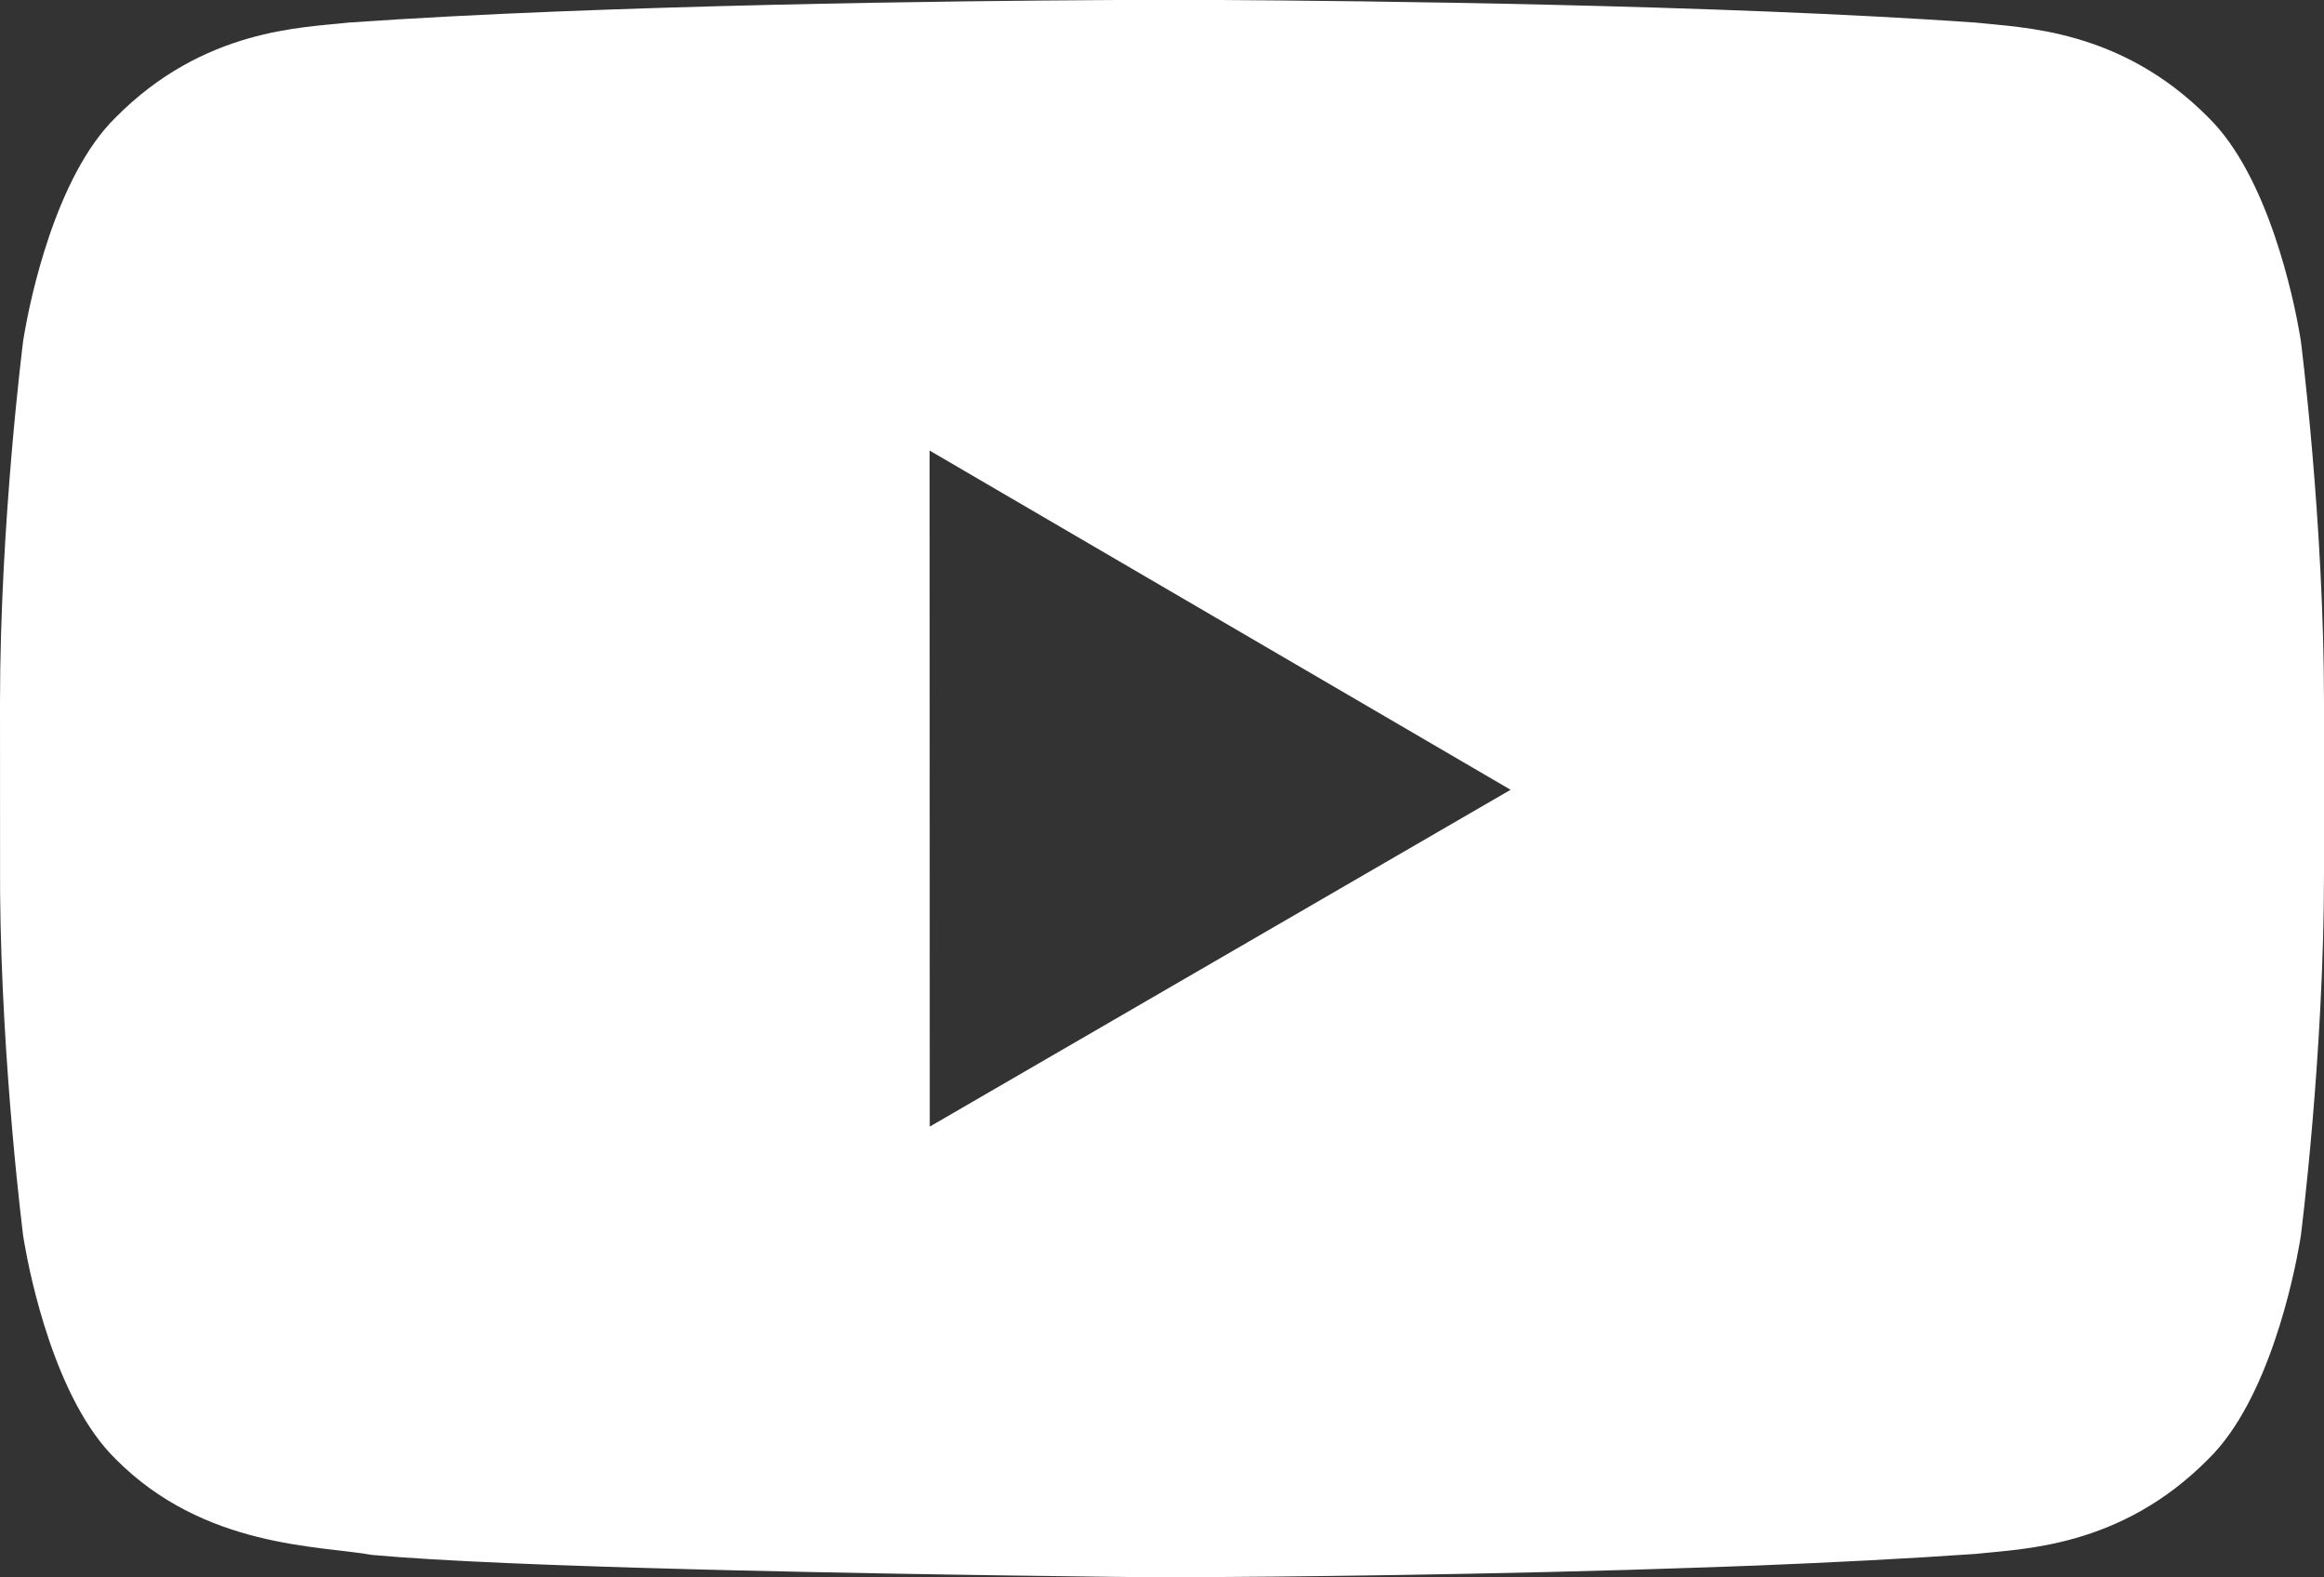
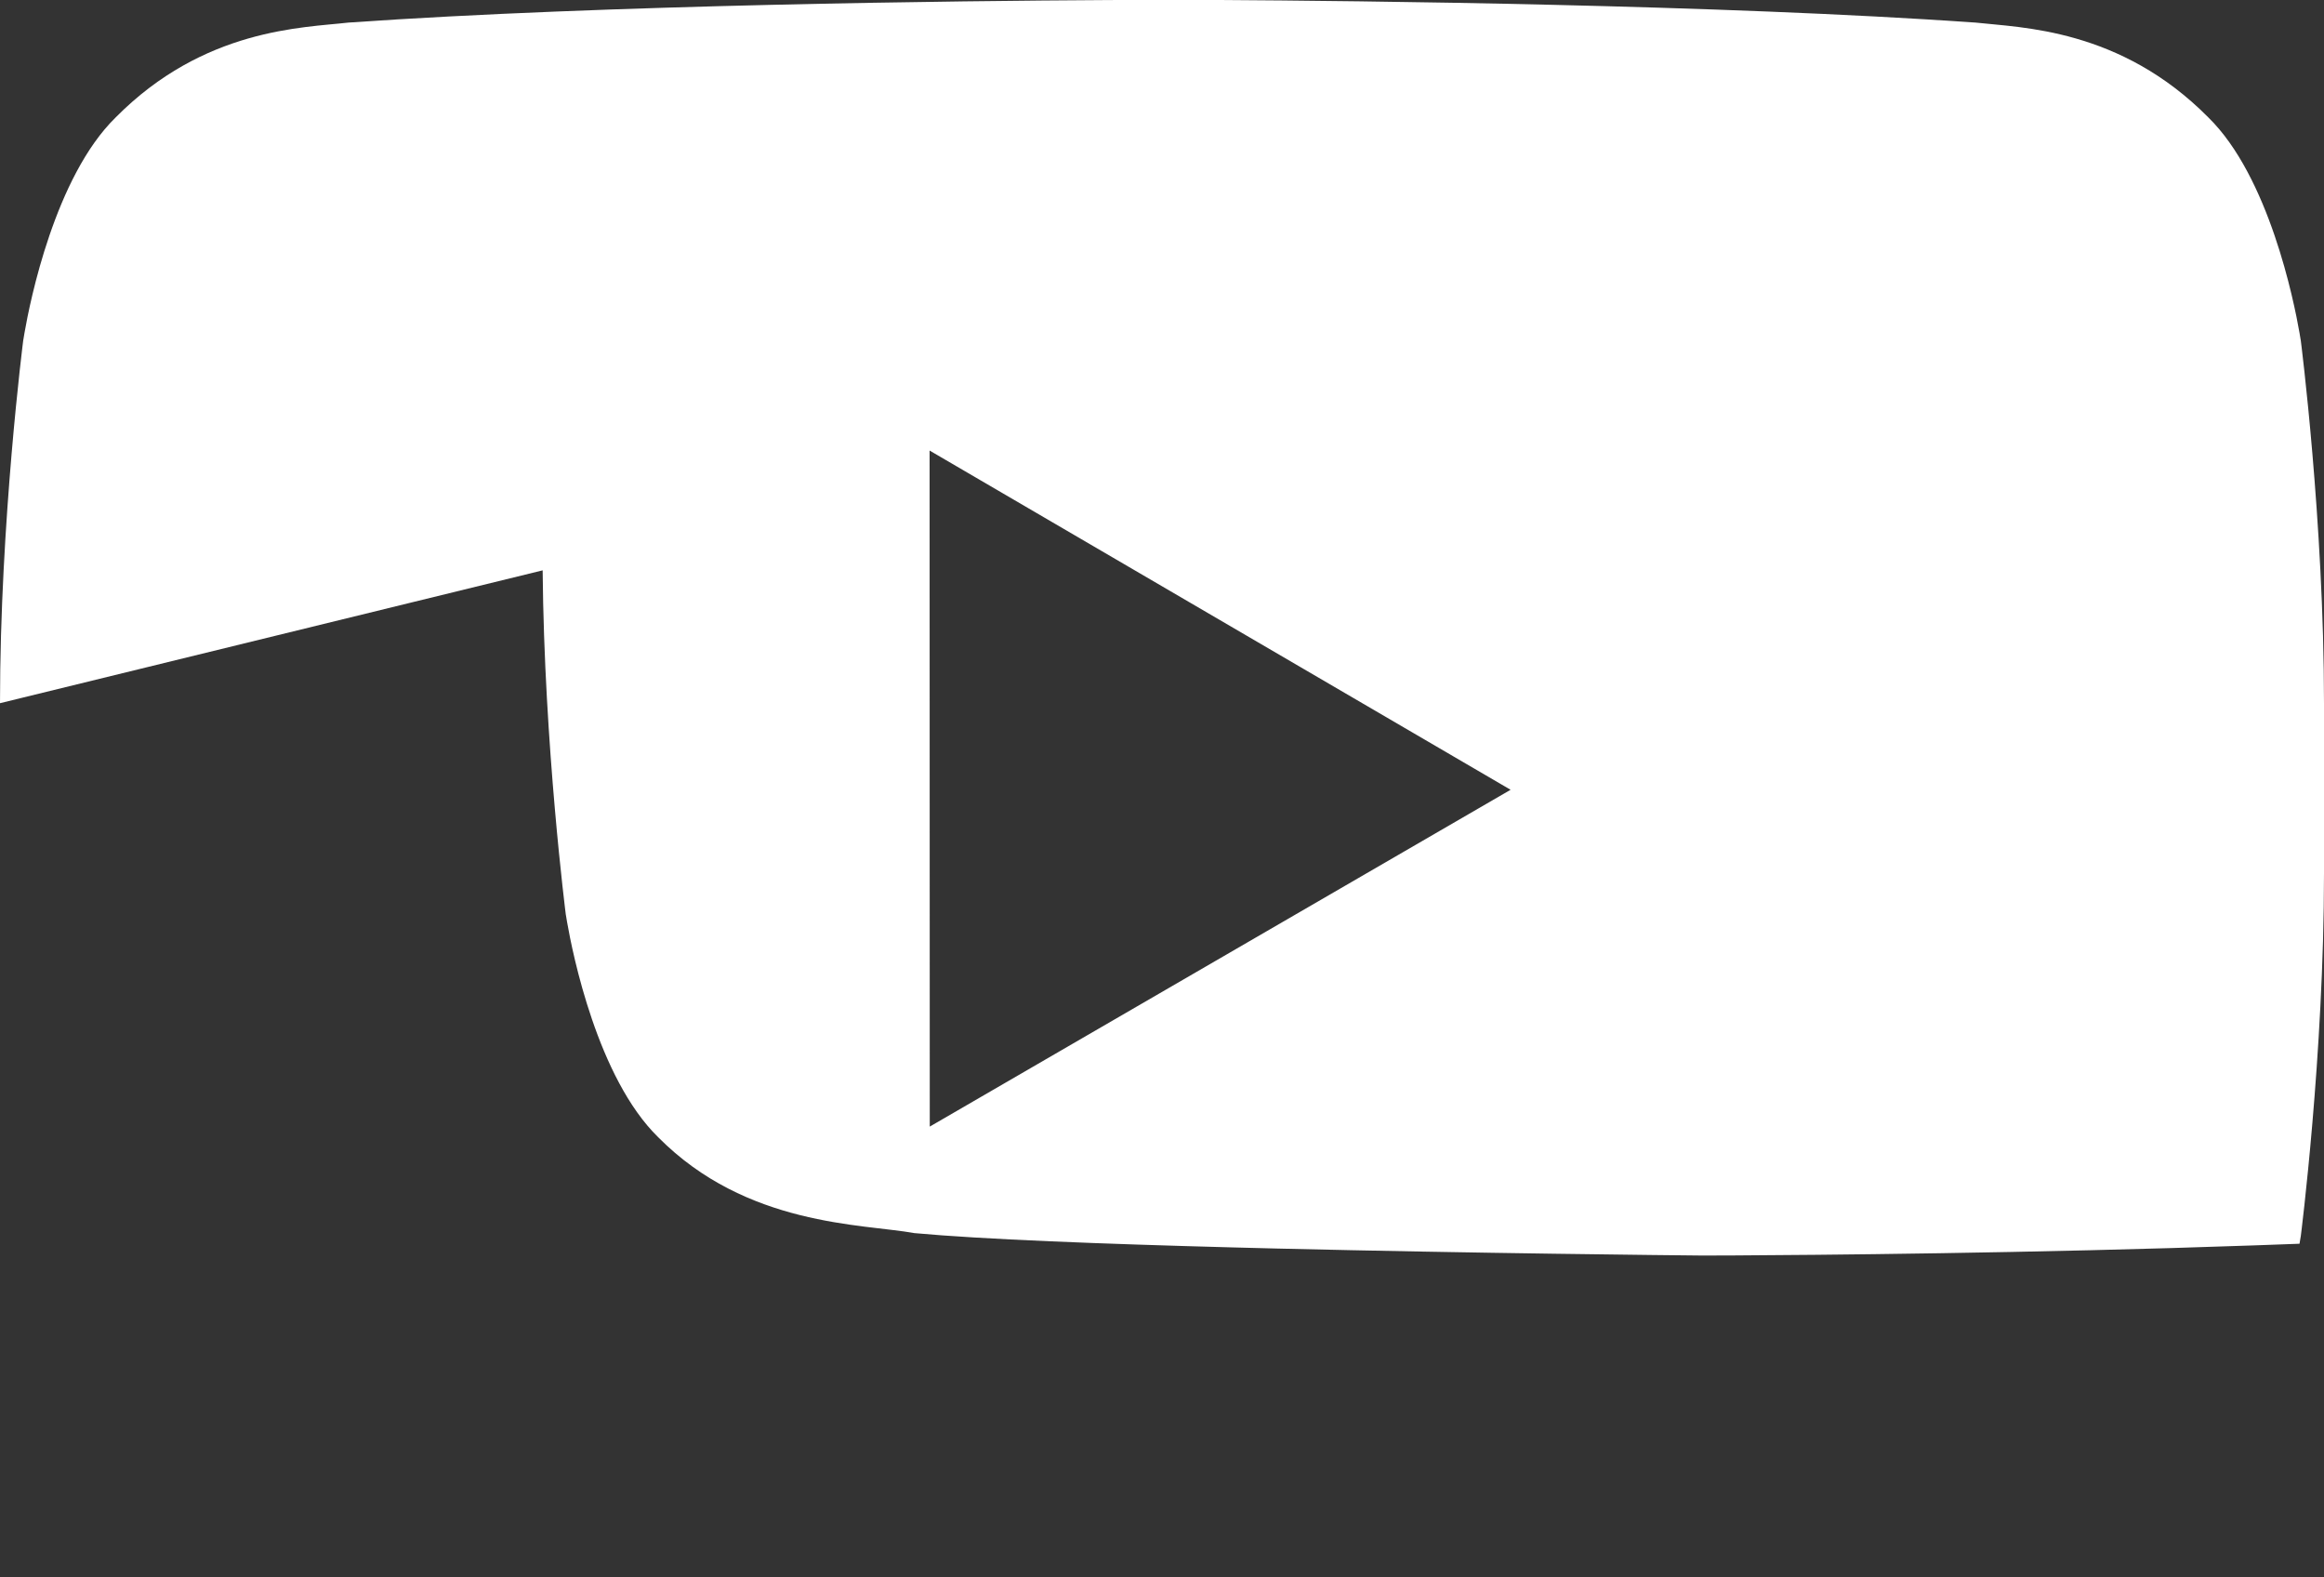
<svg xmlns="http://www.w3.org/2000/svg" width="28" height="19" viewBox="0 0 28 19">
  <rect x="0" y="0" width="28" height="19" fill="#333333" stroke="none" />
  <g fill="none" fill-rule="evenodd">
    <g fill="#FFF">
      <g>
        <g>
          <g>
-             <path d="M14.356 0h.344c1.67.01 6 .055 9.102.272.547.062 1.741.068 2.805 1.143.73.714 1.032 2.215 1.098 2.595l.013.078.002.01S28 6.283 28 8.47v2.05c0 2.186-.28 4.373-.28 4.373l-.002.01-.013.078c-.066.38-.368 1.88-1.098 2.593-1.064 1.076-2.258 1.081-2.805 1.143-.817.057-1.718.103-2.634.14l-.55.02c-2.665.095-5.331.116-6.267.121h-.168l-.065.001h-.157c-.33-.003-2.728-.027-5.107-.084l-.548-.014c-1.546-.041-3.016-.097-3.826-.172-.623-.113-2.023-.08-3.087-1.155-.73-.713-1.032-2.213-1.098-2.593l-.013-.078-.002-.01s-.261-2.038-.279-4.147L0 8.47c0-2.187.28-4.372.28-4.372l.002-.01.013-.078c.066-.38.368-1.881 1.098-2.595C2.457.34 3.651.335 4.198.272 7.3.055 11.631.01 13.3.001l.344-.002h.712zM11.2 5.426l.002 8.144L18.2 9.513l-7-4.086z" transform="translate(-1375 -4428) translate(0 4372) translate(1375 50) translate(0 6)" />
+             <path d="M14.356 0h.344c1.67.01 6 .055 9.102.272.547.062 1.741.068 2.805 1.143.73.714 1.032 2.215 1.098 2.595l.013.078.002.01S28 6.283 28 8.47v2.05c0 2.186-.28 4.373-.28 4.373l-.002.01-.013.078l-.55.02c-2.665.095-5.331.116-6.267.121h-.168l-.065.001h-.157c-.33-.003-2.728-.027-5.107-.084l-.548-.014c-1.546-.041-3.016-.097-3.826-.172-.623-.113-2.023-.08-3.087-1.155-.73-.713-1.032-2.213-1.098-2.593l-.013-.078-.002-.01s-.261-2.038-.279-4.147L0 8.47c0-2.187.28-4.372.28-4.372l.002-.01.013-.078c.066-.38.368-1.881 1.098-2.595C2.457.34 3.651.335 4.198.272 7.3.055 11.631.01 13.3.001l.344-.002h.712zM11.2 5.426l.002 8.144L18.2 9.513l-7-4.086z" transform="translate(-1375 -4428) translate(0 4372) translate(1375 50) translate(0 6)" />
          </g>
        </g>
      </g>
    </g>
  </g>
</svg>